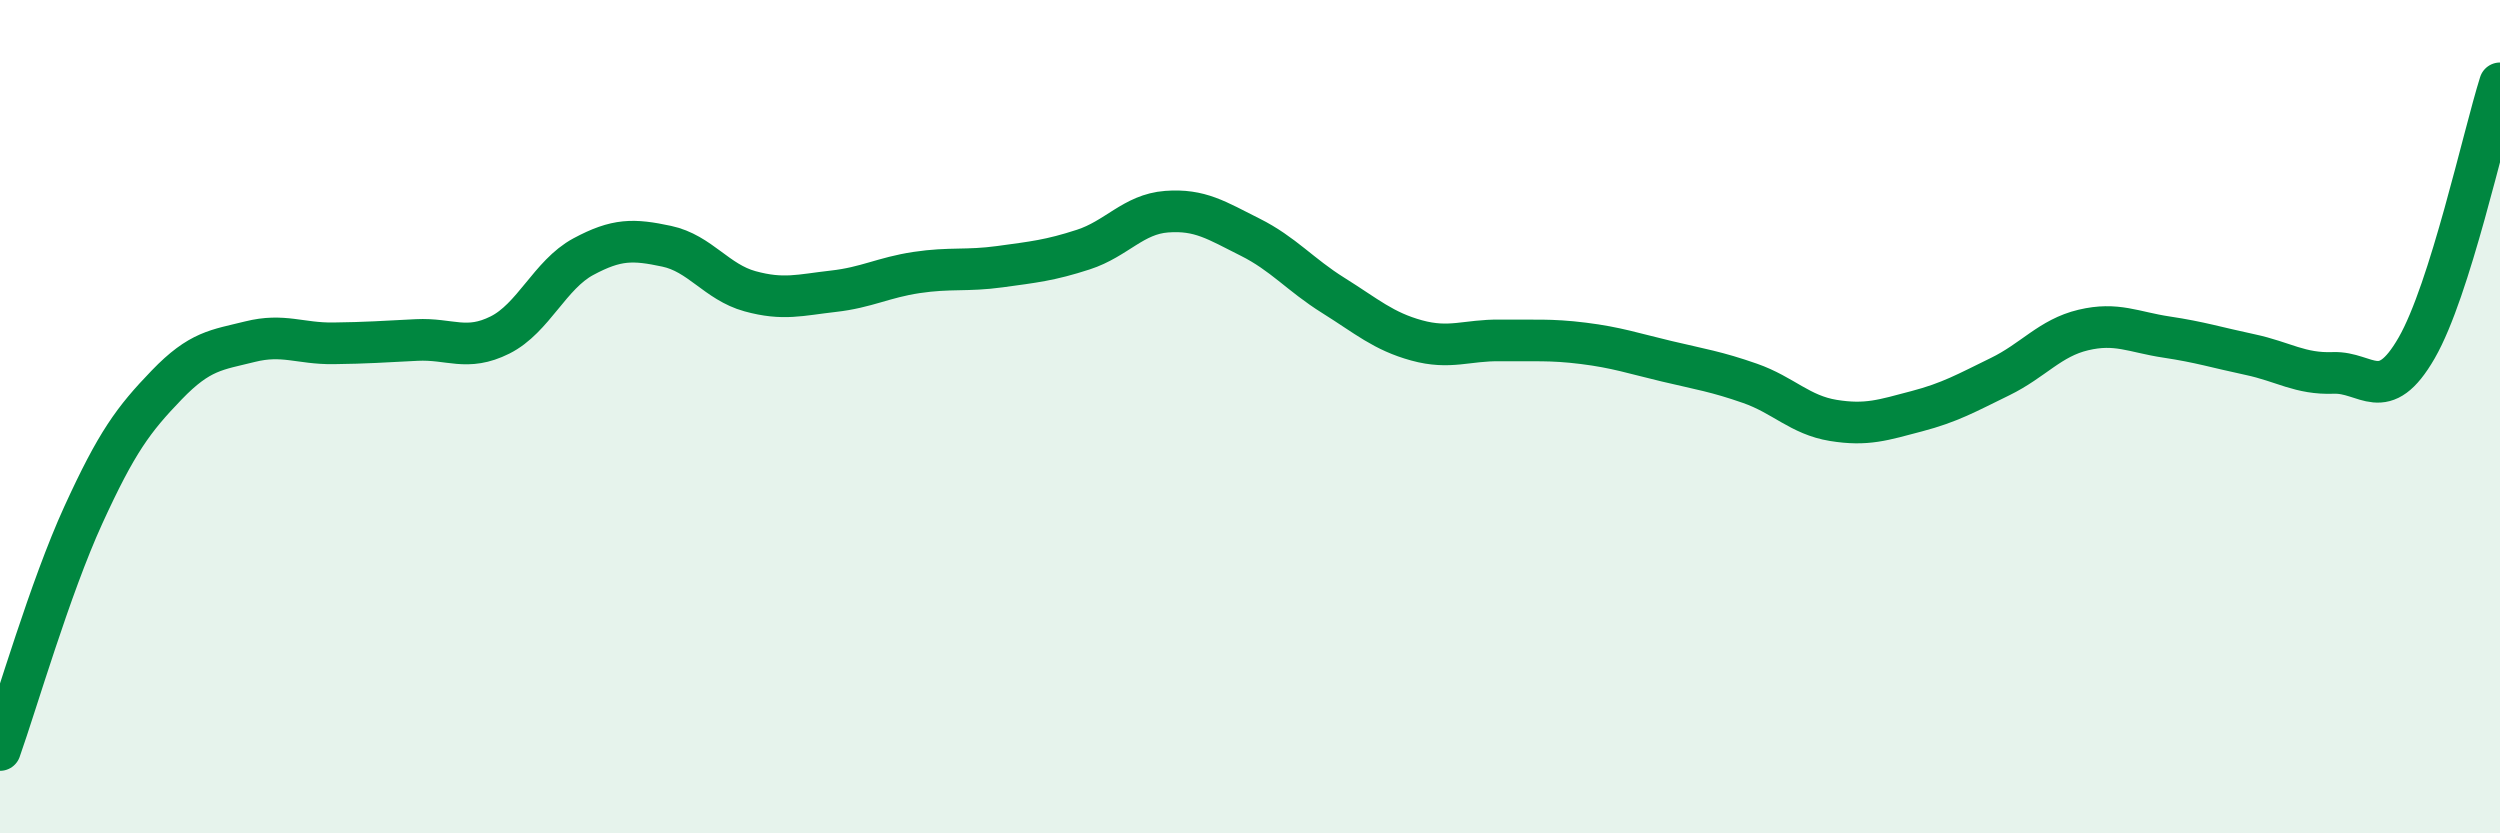
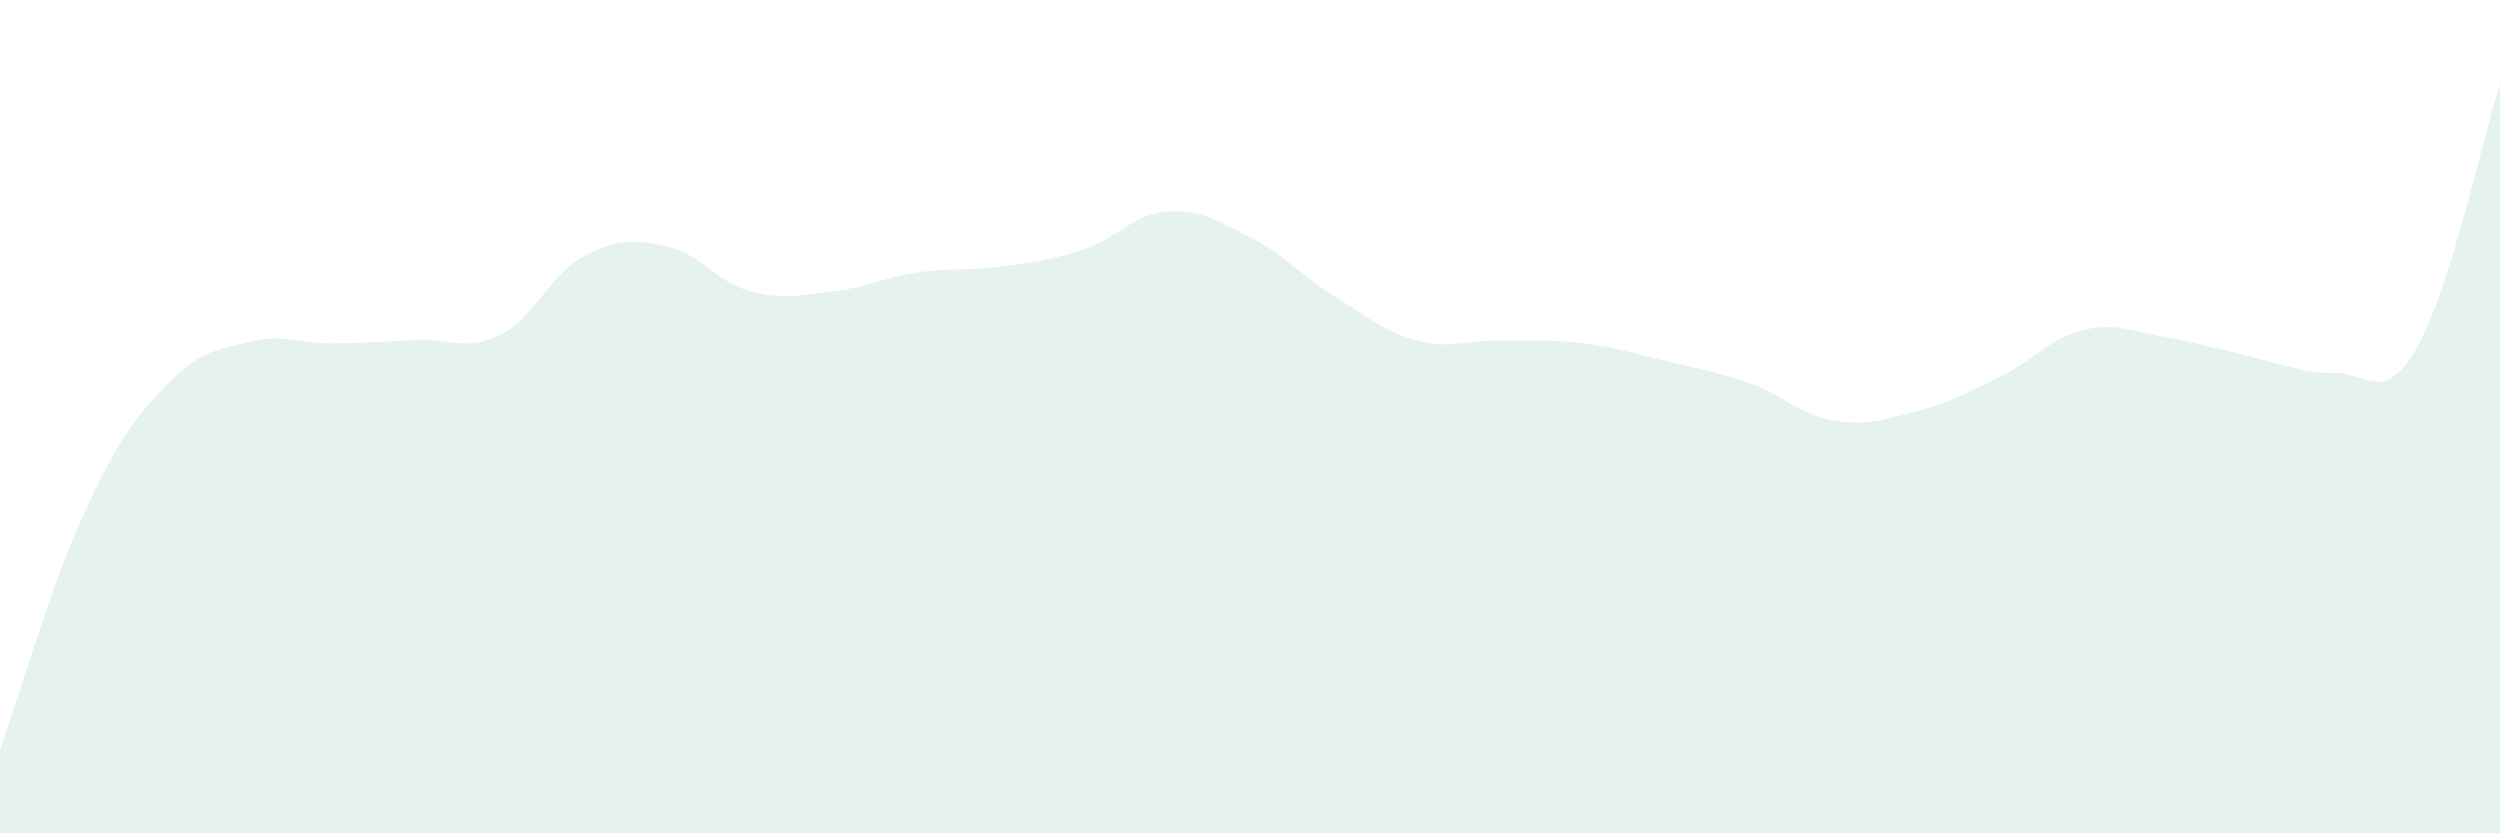
<svg xmlns="http://www.w3.org/2000/svg" width="60" height="20" viewBox="0 0 60 20">
-   <path d="M 0,18 C 0.4,16.87 1.2,14.11 2,12.36 C 2.8,10.61 3.2,10.07 4,9.24 C 4.8,8.41 5.2,8.4 6,8.2 C 6.8,8 7.2,8.25 8,8.24 C 8.8,8.23 9.2,8.2 10,8.16 C 10.8,8.12 11.2,8.44 12,8.04 C 12.8,7.64 13.2,6.59 14,6.16 C 14.8,5.73 15.2,5.74 16,5.91 C 16.8,6.08 17.2,6.77 18,6.99 C 18.8,7.21 19.2,7.08 20,6.99 C 20.8,6.9 21.2,6.66 22,6.54 C 22.8,6.42 23.2,6.51 24,6.4 C 24.8,6.29 25.2,6.25 26,5.99 C 26.8,5.73 27.2,5.14 28,5.08 C 28.8,5.02 29.2,5.29 30,5.69 C 30.8,6.09 31.2,6.59 32,7.09 C 32.8,7.59 33.2,7.95 34,8.17 C 34.8,8.39 35.2,8.16 36,8.17 C 36.8,8.18 37.2,8.14 38,8.24 C 38.8,8.34 39.2,8.48 40,8.67 C 40.8,8.86 41.2,8.92 42,9.2 C 42.8,9.48 43.2,9.96 44,10.09 C 44.8,10.22 45.2,10.08 46,9.87 C 46.8,9.66 47.2,9.43 48,9.04 C 48.8,8.65 49.2,8.11 50,7.92 C 50.8,7.73 51.2,7.97 52,8.09 C 52.8,8.21 53.2,8.34 54,8.51 C 54.8,8.68 55.2,8.98 56,8.95 C 56.8,8.92 57.2,9.74 58,8.35 C 58.8,6.96 59.6,3.27 60,2L60 20L0 20Z" fill="#008740" opacity="0.1" stroke-linecap="round" stroke-linejoin="round" />
-   <path d="M 0,18 C 0.4,16.87 1.2,14.11 2,12.36 C 2.8,10.61 3.2,10.07 4,9.24 C 4.8,8.41 5.2,8.4 6,8.2 C 6.8,8 7.2,8.25 8,8.24 C 8.8,8.23 9.2,8.2 10,8.16 C 10.8,8.12 11.2,8.44 12,8.04 C 12.8,7.64 13.2,6.59 14,6.16 C 14.8,5.73 15.2,5.74 16,5.91 C 16.8,6.08 17.2,6.77 18,6.99 C 18.8,7.21 19.2,7.08 20,6.99 C 20.8,6.9 21.2,6.66 22,6.54 C 22.8,6.42 23.2,6.51 24,6.4 C 24.8,6.29 25.2,6.25 26,5.99 C 26.8,5.73 27.2,5.14 28,5.08 C 28.8,5.02 29.2,5.29 30,5.69 C 30.8,6.09 31.2,6.59 32,7.09 C 32.8,7.59 33.2,7.95 34,8.17 C 34.8,8.39 35.2,8.16 36,8.17 C 36.8,8.18 37.2,8.14 38,8.24 C 38.8,8.34 39.2,8.48 40,8.67 C 40.8,8.86 41.2,8.92 42,9.2 C 42.8,9.48 43.2,9.96 44,10.09 C 44.8,10.22 45.2,10.08 46,9.87 C 46.8,9.66 47.2,9.43 48,9.04 C 48.8,8.65 49.2,8.11 50,7.92 C 50.8,7.73 51.2,7.97 52,8.09 C 52.8,8.21 53.2,8.34 54,8.51 C 54.8,8.68 55.2,8.98 56,8.95 C 56.8,8.92 57.2,9.74 58,8.35 C 58.8,6.96 59.6,3.27 60,2" stroke="#008740" stroke-width="1" fill="none" stroke-linecap="round" stroke-linejoin="round" />
+   <path d="M 0,18 C 0.4,16.87 1.2,14.11 2,12.36 C 2.8,10.61 3.2,10.07 4,9.24 C 4.8,8.41 5.2,8.4 6,8.2 C 6.8,8 7.2,8.25 8,8.24 C 8.8,8.23 9.2,8.2 10,8.16 C 10.8,8.12 11.2,8.44 12,8.04 C 12.8,7.64 13.2,6.59 14,6.16 C 14.8,5.73 15.2,5.74 16,5.91 C 16.8,6.08 17.2,6.77 18,6.99 C 18.8,7.21 19.2,7.08 20,6.99 C 20.8,6.9 21.2,6.66 22,6.54 C 22.8,6.42 23.2,6.51 24,6.4 C 24.8,6.29 25.2,6.25 26,5.99 C 26.8,5.73 27.2,5.14 28,5.08 C 28.8,5.02 29.2,5.29 30,5.69 C 30.8,6.09 31.2,6.59 32,7.09 C 32.8,7.59 33.2,7.95 34,8.17 C 34.8,8.39 35.2,8.16 36,8.17 C 36.8,8.18 37.2,8.14 38,8.24 C 38.8,8.34 39.2,8.48 40,8.67 C 40.8,8.86 41.2,8.92 42,9.2 C 42.8,9.48 43.2,9.96 44,10.09 C 44.8,10.22 45.2,10.08 46,9.87 C 46.8,9.66 47.2,9.43 48,9.04 C 48.8,8.65 49.2,8.11 50,7.92 C 50.8,7.73 51.2,7.97 52,8.09 C 54.8,8.68 55.2,8.98 56,8.95 C 56.8,8.92 57.2,9.74 58,8.35 C 58.8,6.96 59.6,3.27 60,2L60 20L0 20Z" fill="#008740" opacity="0.1" stroke-linecap="round" stroke-linejoin="round" />
</svg>